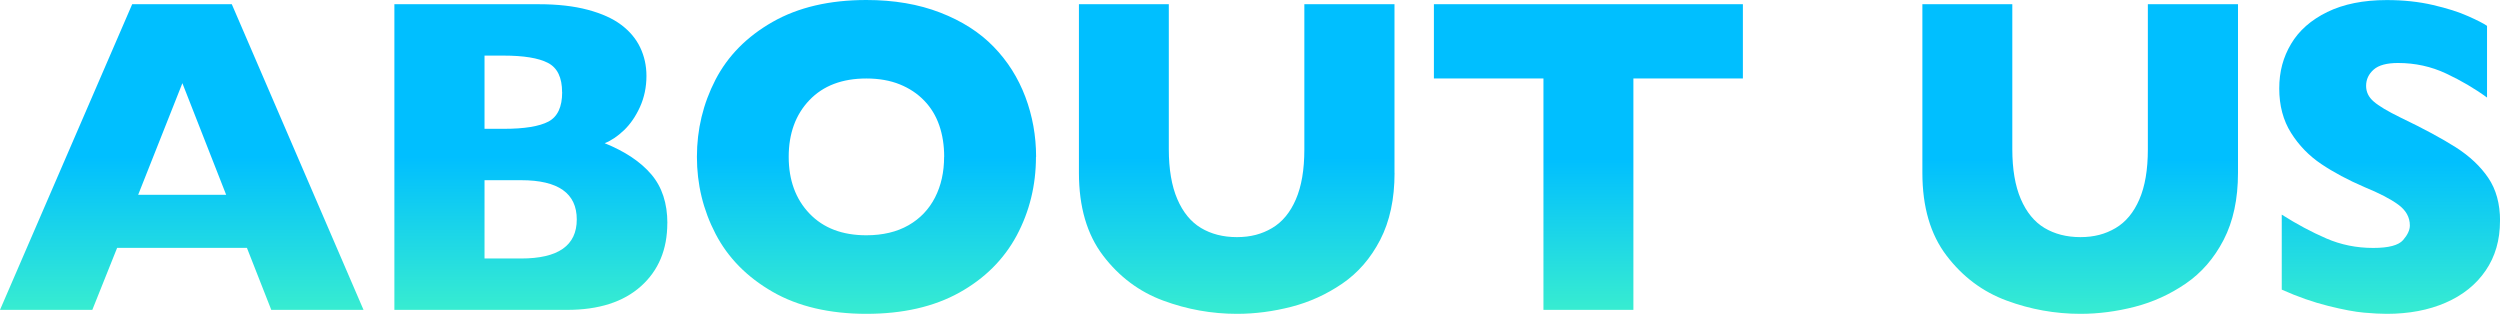
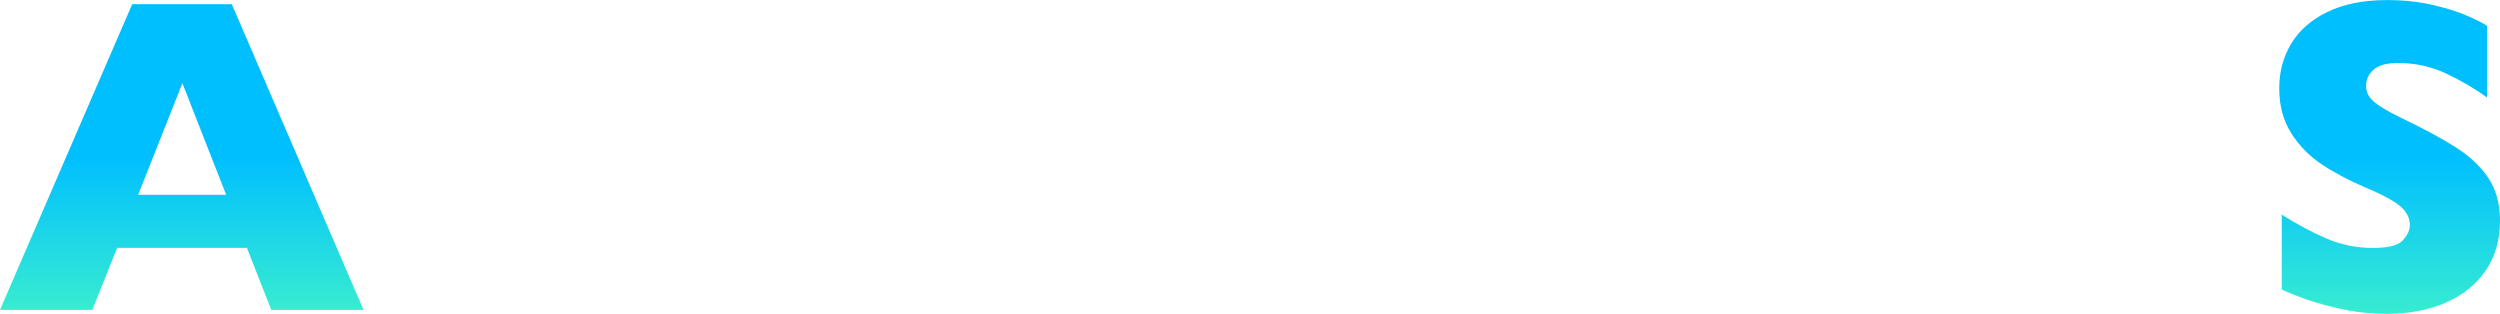
<svg xmlns="http://www.w3.org/2000/svg" width="1641" height="206" viewBox="0 0 1641 206" fill="none">
  <g clip-path="url(#clip0_176_339)">
    <path d="M238.618 203.402H178.067L162.087 162.705H76.876L60.594 203.402H0L86.766 2.771H152.154L238.618 203.402ZM148.44 127.852L119.719 54.596L90.696 127.852H148.44Z" fill="url(#paint0_linear_176_339)" />
-     <path d="M438.02 146.512C438.02 163.787 432.233 177.598 420.702 187.903C409.127 198.25 392.975 203.402 372.244 203.402H258.873V2.771H353.716C365.982 2.771 376.649 3.983 385.762 6.408C394.875 8.832 402.217 12.123 407.788 16.323C413.36 20.522 417.506 25.458 420.227 31.173C422.948 36.888 424.33 43.079 424.33 49.833C424.33 57.15 422.904 63.947 420.097 70.182C417.247 76.417 413.748 81.525 409.559 85.509C405.37 89.492 401.137 92.349 396.905 93.995C410.293 99.406 420.529 106.247 427.526 114.473C434.565 122.743 438.064 133.437 438.064 146.555L438.02 146.512ZM368.962 60.527C368.962 50.872 365.852 44.465 359.633 41.261C353.414 38.057 343.696 36.498 330.48 36.498H318.042V84.556H330.783C344.258 84.556 354.018 82.954 360.021 79.794C366.025 76.59 369.005 70.182 369.005 60.527H368.962ZM378.593 144.044C378.593 126.856 366.413 118.283 342.098 118.283H318.042V169.675H342.098C366.457 169.675 378.593 161.146 378.593 144.044Z" fill="url(#paint1_linear_176_339)" />
-     <path d="M680.007 102.913C680.007 121.617 675.775 138.849 667.353 154.608C658.888 170.325 646.32 182.837 629.649 192.102C612.935 201.367 592.636 206 568.666 206C544.697 206 523.88 201.194 507.122 191.539C490.322 181.884 477.84 169.199 469.678 153.483C461.515 137.766 457.455 120.924 457.455 102.957C457.455 84.989 461.515 68.061 469.635 52.344C477.754 36.671 490.236 24.029 507.079 14.417C523.923 4.806 544.481 0 568.71 0C586.806 0 603.001 2.771 617.167 8.269C631.376 13.768 643.037 21.215 652.193 30.653C661.349 40.048 668.26 51.002 673.01 63.514C677.718 76.027 680.093 89.145 680.093 102.957L680.007 102.913ZM619.759 102.913C619.759 95.38 618.679 88.496 616.52 82.261C614.36 76.027 611.078 70.615 606.672 66.069C602.267 61.48 596.912 57.929 590.606 55.375C584.301 52.821 576.959 51.522 568.666 51.522C552.816 51.522 540.378 56.241 531.308 65.723C522.238 75.204 517.704 87.587 517.704 102.913C517.704 118.24 522.238 130.666 531.351 140.191C540.464 149.716 552.903 154.435 568.623 154.435C579.464 154.435 588.706 152.227 596.35 147.854C603.995 143.481 609.782 137.377 613.755 129.627C617.729 121.877 619.716 112.958 619.716 102.913H619.759Z" fill="url(#paint2_linear_176_339)" />
-     <path d="M915.386 113.478C915.386 130.666 912.233 145.3 905.971 157.423C899.708 169.545 891.373 179.114 881.051 186.171C870.729 193.228 859.586 198.293 847.666 201.367C835.746 204.441 823.826 206 811.949 206C795.321 206 779.168 203.099 763.491 197.298C747.813 191.496 734.641 181.668 724.059 167.77C713.478 153.872 708.209 135.775 708.209 113.478V2.771H767.205V97.891C767.205 111.096 769.062 122.05 772.776 130.666C776.491 139.325 781.673 145.646 788.324 149.629C794.975 153.613 802.836 155.647 811.905 155.647C820.975 155.647 828.274 153.656 834.968 149.716C841.663 145.776 846.888 139.498 850.603 130.882C854.317 122.31 856.174 111.399 856.174 98.151V2.771H915.343V113.521L915.386 113.478Z" fill="url(#paint3_linear_176_339)" />
-     <path d="M1144.07 51.522H1072.16V203.402H1013.12V51.522H941.213V2.771H1144.03V51.565L1144.07 51.522Z" fill="url(#paint4_linear_176_339)" />
-     <path d="M1469.02 113.478C1469.02 130.666 1465.87 145.3 1459.61 157.423C1453.34 169.545 1445.01 179.114 1434.69 186.171C1424.36 193.228 1413.22 198.294 1401.3 201.367C1389.38 204.441 1377.46 206 1365.59 206C1349 206 1332.8 203.099 1317.13 197.298C1301.41 191.496 1288.28 181.668 1277.7 167.77C1267.11 153.872 1261.85 135.775 1261.85 113.478V2.771H1320.88V97.891C1320.88 111.096 1322.74 122.05 1326.46 130.666C1330.17 139.282 1335.35 145.646 1342 149.629C1348.66 153.613 1356.52 155.647 1365.59 155.647C1374.65 155.647 1381.95 153.656 1388.65 149.716C1395.34 145.776 1400.57 139.498 1404.28 130.882C1408 122.31 1409.85 111.399 1409.85 98.151V2.771H1469.02V113.521V113.478Z" fill="url(#paint5_linear_176_339)" />
    <path d="M1641 145.04C1641 157.596 1637.85 168.463 1631.58 177.598C1625.32 186.777 1616.56 193.791 1605.33 198.683C1594.1 203.575 1581.23 206 1566.67 206C1562.61 206 1557.65 205.74 1551.73 205.221C1545.81 204.701 1537.99 203.229 1528.23 200.804C1518.47 198.38 1508.28 194.83 1497.74 190.11V140.883C1507.63 147.161 1517.39 152.357 1526.98 156.513C1536.57 160.67 1546.81 162.748 1557.78 162.748C1567.88 162.748 1574.4 161.016 1577.38 157.596C1580.36 154.175 1581.83 150.971 1581.83 147.984C1581.83 142.572 1579.28 138.026 1574.19 134.303C1569.09 130.579 1561.71 126.769 1551.99 122.786C1541.23 118.153 1531.82 113.131 1523.7 107.676C1515.58 102.221 1508.97 95.38 1503.83 87.197C1498.69 79.014 1496.1 69.316 1496.1 58.102C1496.1 46.889 1498.69 37.537 1503.88 28.791C1509.06 20.046 1517.01 13.075 1527.63 7.88C1538.3 2.684 1551.3 0.043 1566.67 0.043C1577.6 0.043 1587.75 1.126 1597.03 3.29C1606.32 5.455 1614.01 7.88 1620.05 10.607C1626.1 13.292 1630.25 15.413 1632.49 16.972V64.034C1624.46 58.146 1615.52 52.907 1605.67 48.274C1595.82 43.642 1585.29 41.347 1574.06 41.347C1566.72 41.347 1561.36 42.776 1558.08 45.677C1554.8 48.578 1553.11 52.128 1553.11 56.371C1553.11 60.354 1554.75 63.774 1558.08 66.632C1561.36 69.532 1567.28 73.039 1575.78 77.196C1590.9 84.426 1602.95 90.964 1612.02 96.722C1621.09 102.524 1628.17 109.191 1633.31 116.768C1638.45 124.345 1641.04 133.783 1641.04 145.083L1641 145.04Z" fill="url(#paint6_linear_176_339)" />
  </g>
  <defs>
    <linearGradient id="paint0_linear_176_339" x1="80.5" y1="3" x2="80.5" y2="203" gradientUnits="userSpaceOnUse">
      <stop offset="0.5" stop-color="#00BFFF" />
      <stop offset="1" stop-color="#37ECD1" />
    </linearGradient>
    <linearGradient id="paint1_linear_176_339" x1="282.5" y1="3" x2="282.5" y2="203" gradientUnits="userSpaceOnUse">
      <stop offset="0.5" stop-color="#00BFFF" />
      <stop offset="1" stop-color="#37ECD1" />
    </linearGradient>
    <linearGradient id="paint2_linear_176_339" x1="569" y1="1.35146e-06" x2="569" y2="206" gradientUnits="userSpaceOnUse">
      <stop offset="0.5" stop-color="#00BFFF" />
      <stop offset="1" stop-color="#37ECD1" />
    </linearGradient>
    <linearGradient id="paint3_linear_176_339" x1="723" y1="3" x2="723" y2="206" gradientUnits="userSpaceOnUse">
      <stop offset="0.495" stop-color="#00BFFF" />
      <stop offset="1" stop-color="#37ECD1" />
    </linearGradient>
    <linearGradient id="paint4_linear_176_339" x1="1027" y1="3" x2="1027" y2="203" gradientUnits="userSpaceOnUse">
      <stop offset="0.505" stop-color="#00BFFF" />
      <stop offset="1" stop-color="#37ECD1" />
    </linearGradient>
    <linearGradient id="paint5_linear_176_339" x1="1277" y1="3" x2="1277" y2="206" gradientUnits="userSpaceOnUse">
      <stop offset="0.5" stop-color="#00BFFF" />
      <stop offset="1" stop-color="#37ECD1" />
    </linearGradient>
    <linearGradient id="paint6_linear_176_339" x1="1569" y1="-0" x2="1569" y2="206" gradientUnits="userSpaceOnUse">
      <stop offset="0.505" stop-color="#00BFFF" />
      <stop offset="1" stop-color="#37ECD1" />
    </linearGradient>
    <clipPath id="clip0_176_339">
      <rect width="1641" height="206" fill="white" />
    </clipPath>
  </defs>
</svg>